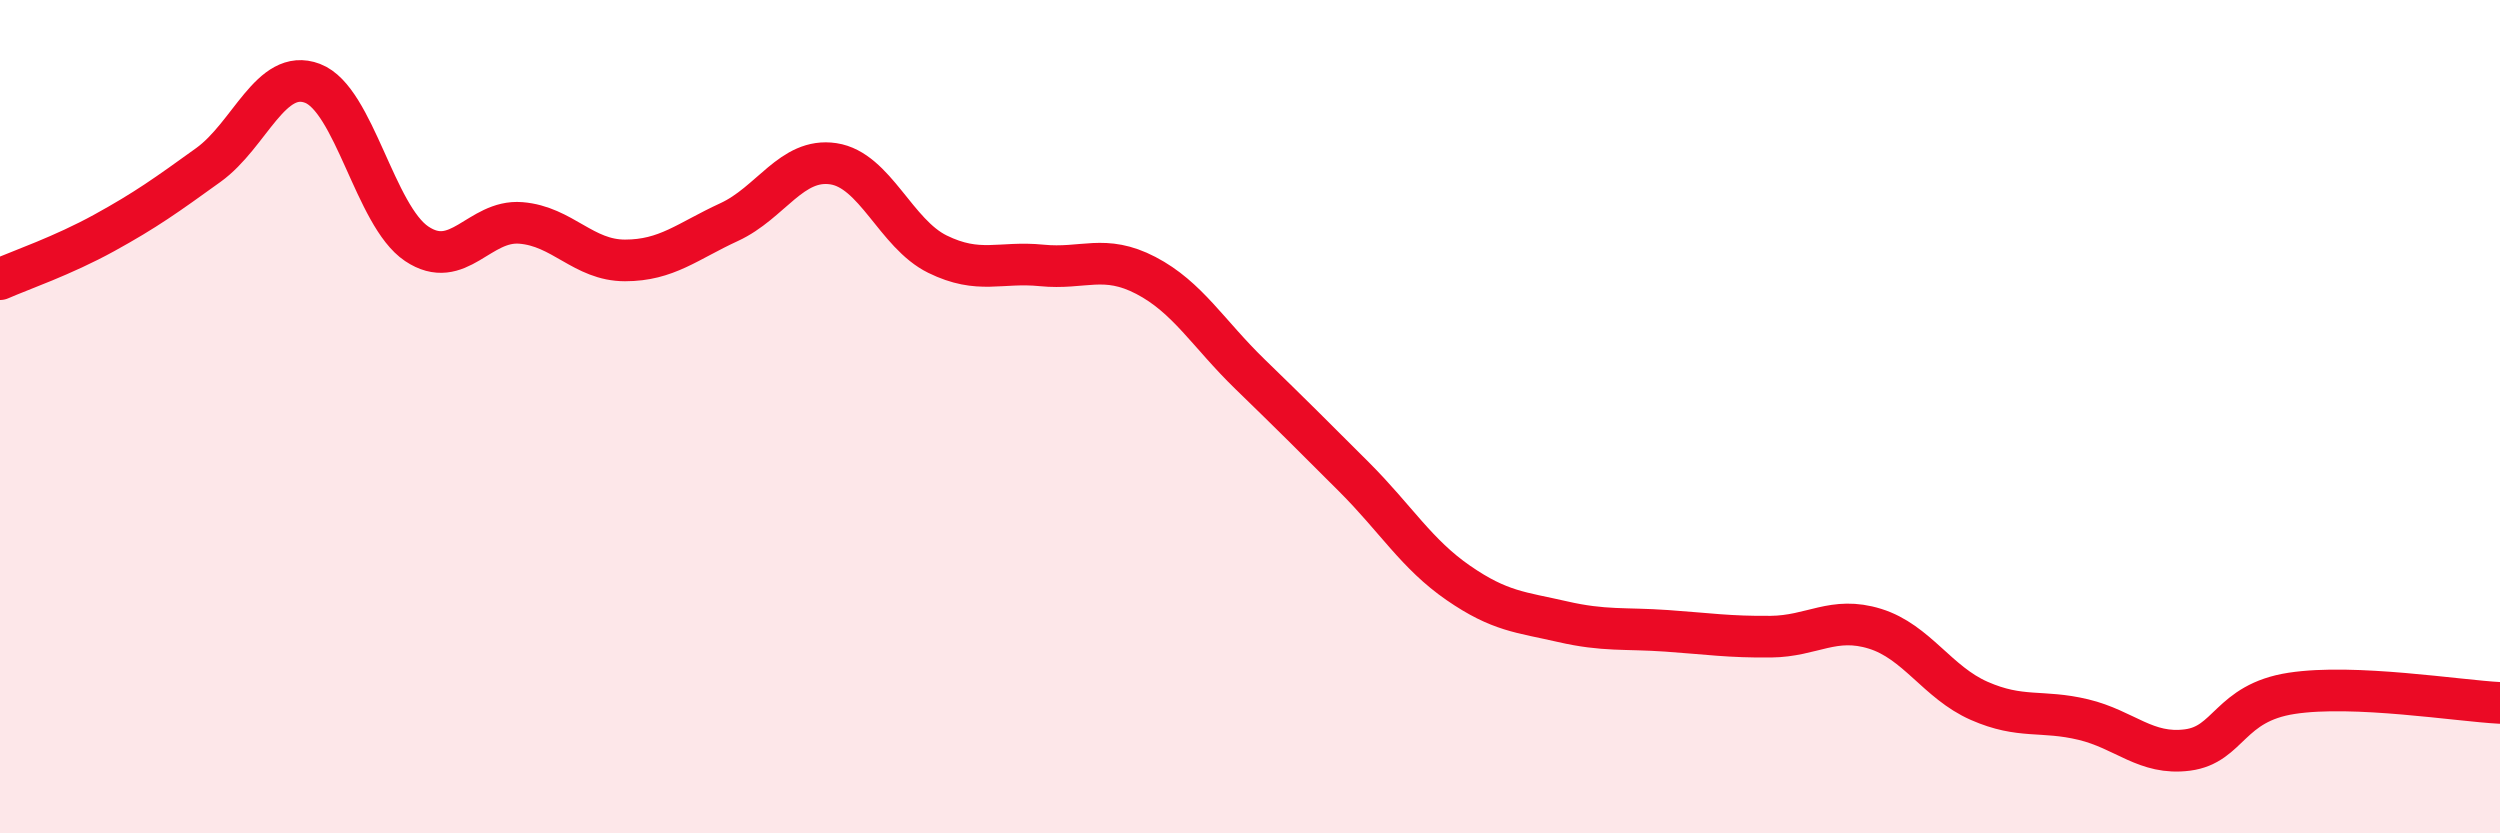
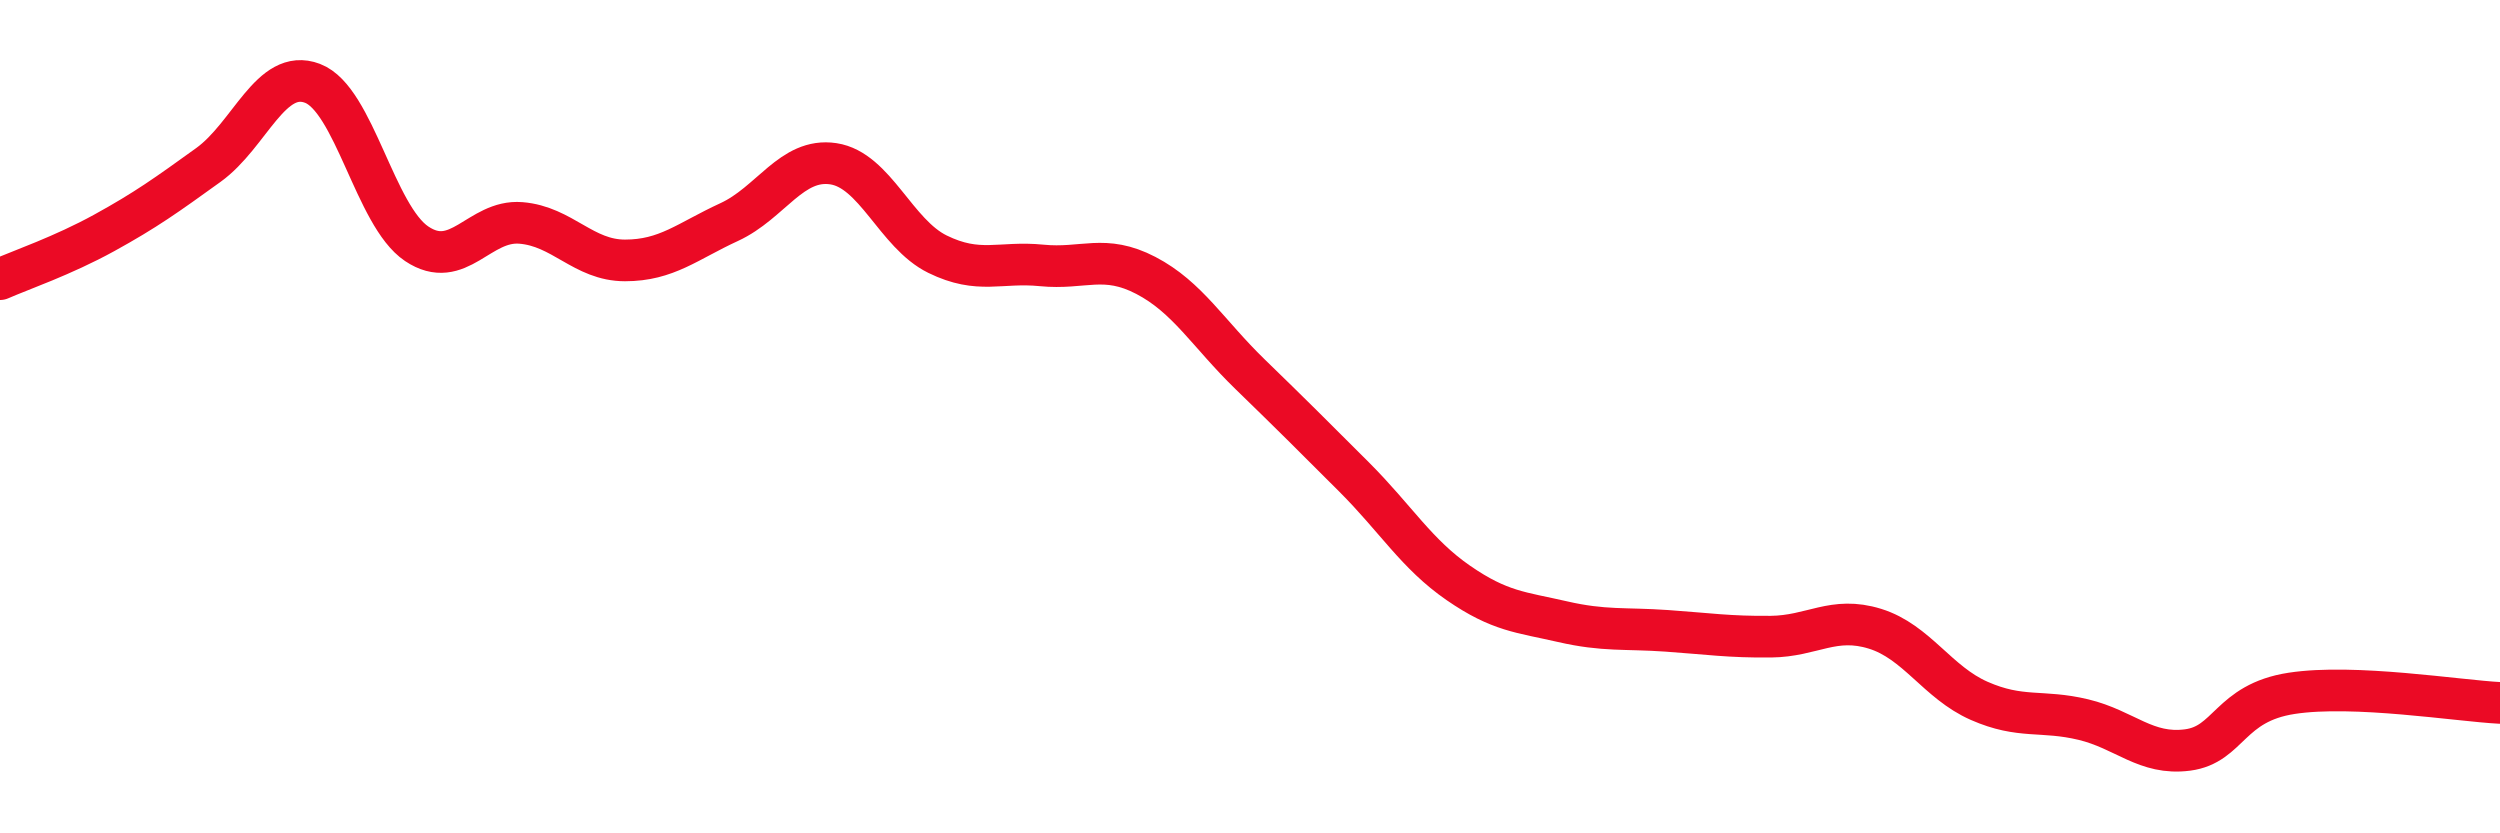
<svg xmlns="http://www.w3.org/2000/svg" width="60" height="20" viewBox="0 0 60 20">
-   <path d="M 0,6.7 C 0.5,6.48 1.5,6.14 2.5,5.59 C 3.5,5.04 4,4.68 5,3.96 C 6,3.24 6.5,1.62 7.5,2 C 8.5,2.38 9,5.18 10,5.85 C 11,6.52 11.5,5.27 12.5,5.35 C 13.5,5.43 14,6.25 15,6.25 C 16,6.25 16.5,5.79 17.5,5.33 C 18.5,4.87 19,3.78 20,3.93 C 21,4.08 21.5,5.61 22.5,6.1 C 23.5,6.59 24,6.27 25,6.37 C 26,6.47 26.5,6.09 27.5,6.61 C 28.5,7.13 29,8.01 30,8.98 C 31,9.95 31.5,10.45 32.5,11.45 C 33.5,12.45 34,13.3 35,13.99 C 36,14.68 36.5,14.69 37.5,14.92 C 38.5,15.15 39,15.07 40,15.14 C 41,15.21 41.5,15.29 42.5,15.28 C 43.5,15.27 44,14.78 45,15.09 C 46,15.4 46.5,16.38 47.5,16.82 C 48.5,17.26 49,17.03 50,17.27 C 51,17.51 51.5,18.13 52.5,18 C 53.5,17.87 53.5,16.87 55,16.64 C 56.5,16.41 59,16.82 60,16.87L60 20L0 20Z" fill="#EB0A25" opacity="0.1" stroke-linecap="round" stroke-linejoin="round" />
  <path d="M 0,6.7 C 0.5,6.48 1.5,6.14 2.5,5.59 C 3.5,5.04 4,4.68 5,3.96 C 6,3.24 6.5,1.62 7.5,2 C 8.5,2.38 9,5.18 10,5.85 C 11,6.52 11.5,5.27 12.5,5.35 C 13.5,5.43 14,6.25 15,6.25 C 16,6.25 16.5,5.79 17.5,5.33 C 18.5,4.87 19,3.78 20,3.93 C 21,4.08 21.5,5.61 22.5,6.1 C 23.5,6.59 24,6.27 25,6.37 C 26,6.47 26.5,6.09 27.5,6.61 C 28.5,7.13 29,8.01 30,8.98 C 31,9.95 31.5,10.45 32.5,11.45 C 33.5,12.45 34,13.3 35,13.99 C 36,14.68 36.5,14.69 37.5,14.92 C 38.5,15.15 39,15.07 40,15.14 C 41,15.21 41.5,15.29 42.5,15.28 C 43.5,15.27 44,14.78 45,15.09 C 46,15.4 46.5,16.38 47.5,16.82 C 48.5,17.26 49,17.03 50,17.27 C 51,17.51 51.5,18.13 52.5,18 C 53.5,17.87 53.5,16.87 55,16.64 C 56.5,16.41 59,16.82 60,16.87" stroke="#EB0A25" stroke-width="1" fill="none" stroke-linecap="round" stroke-linejoin="round" />
</svg>